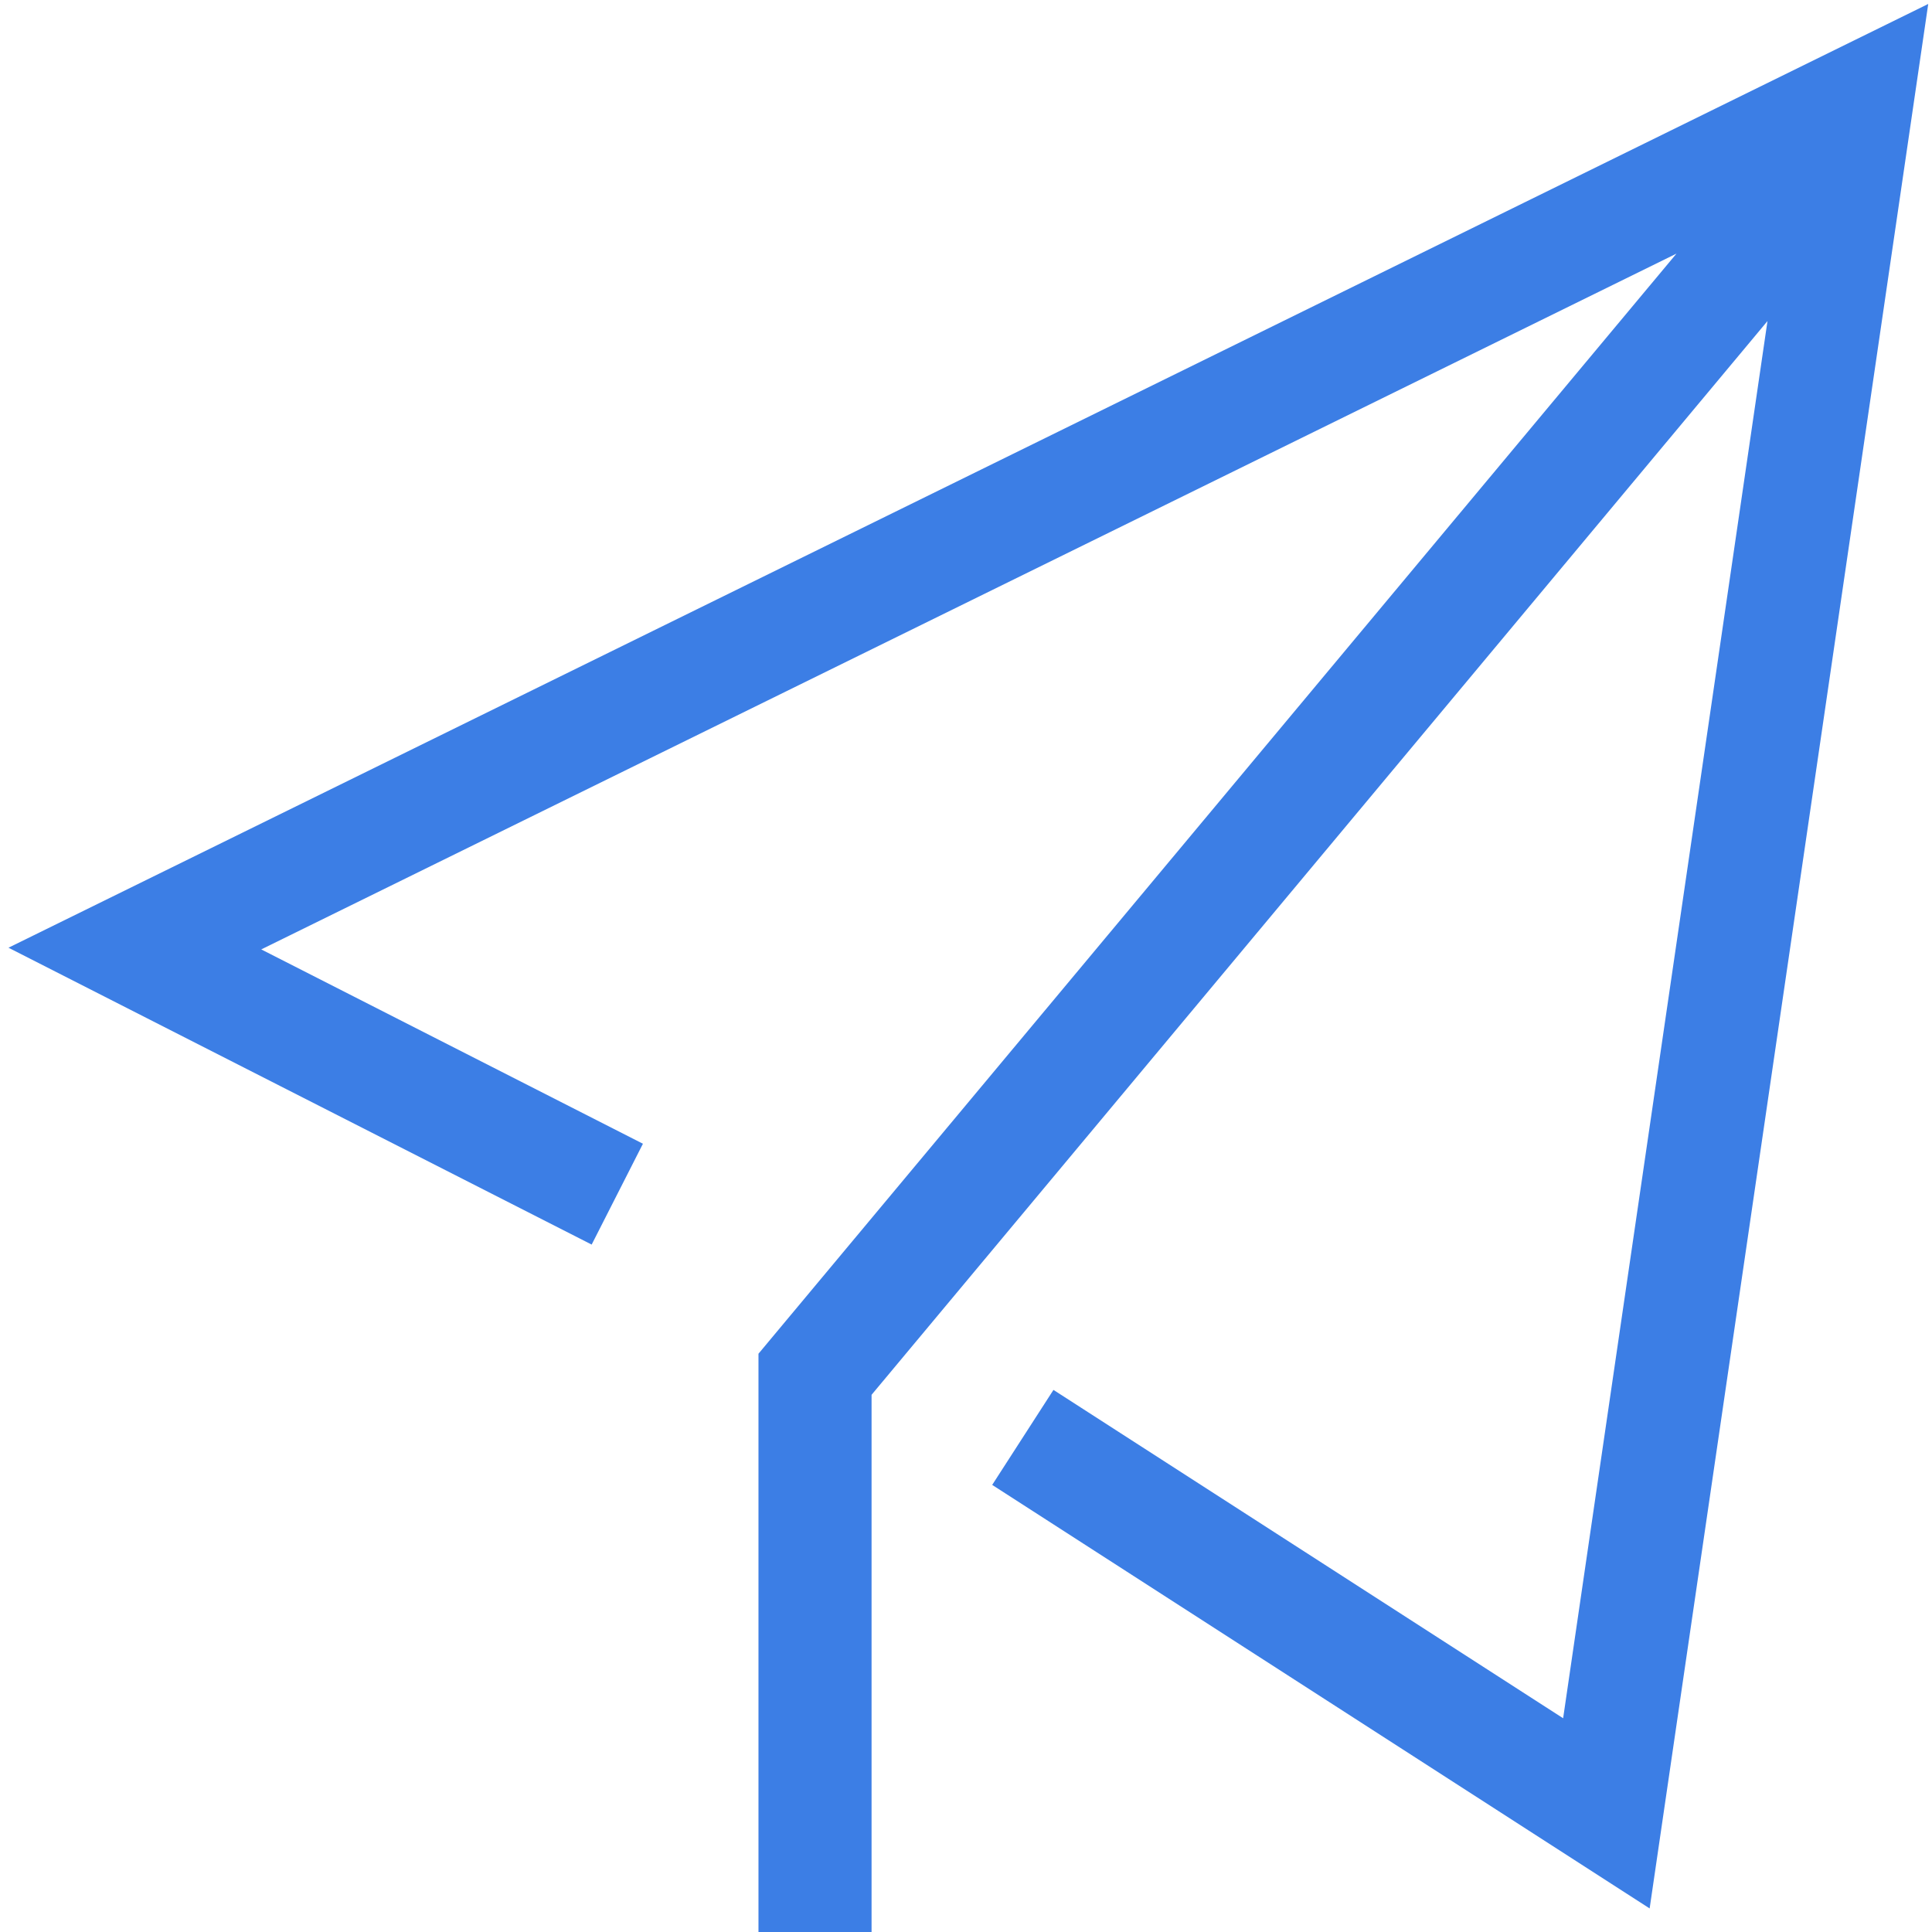
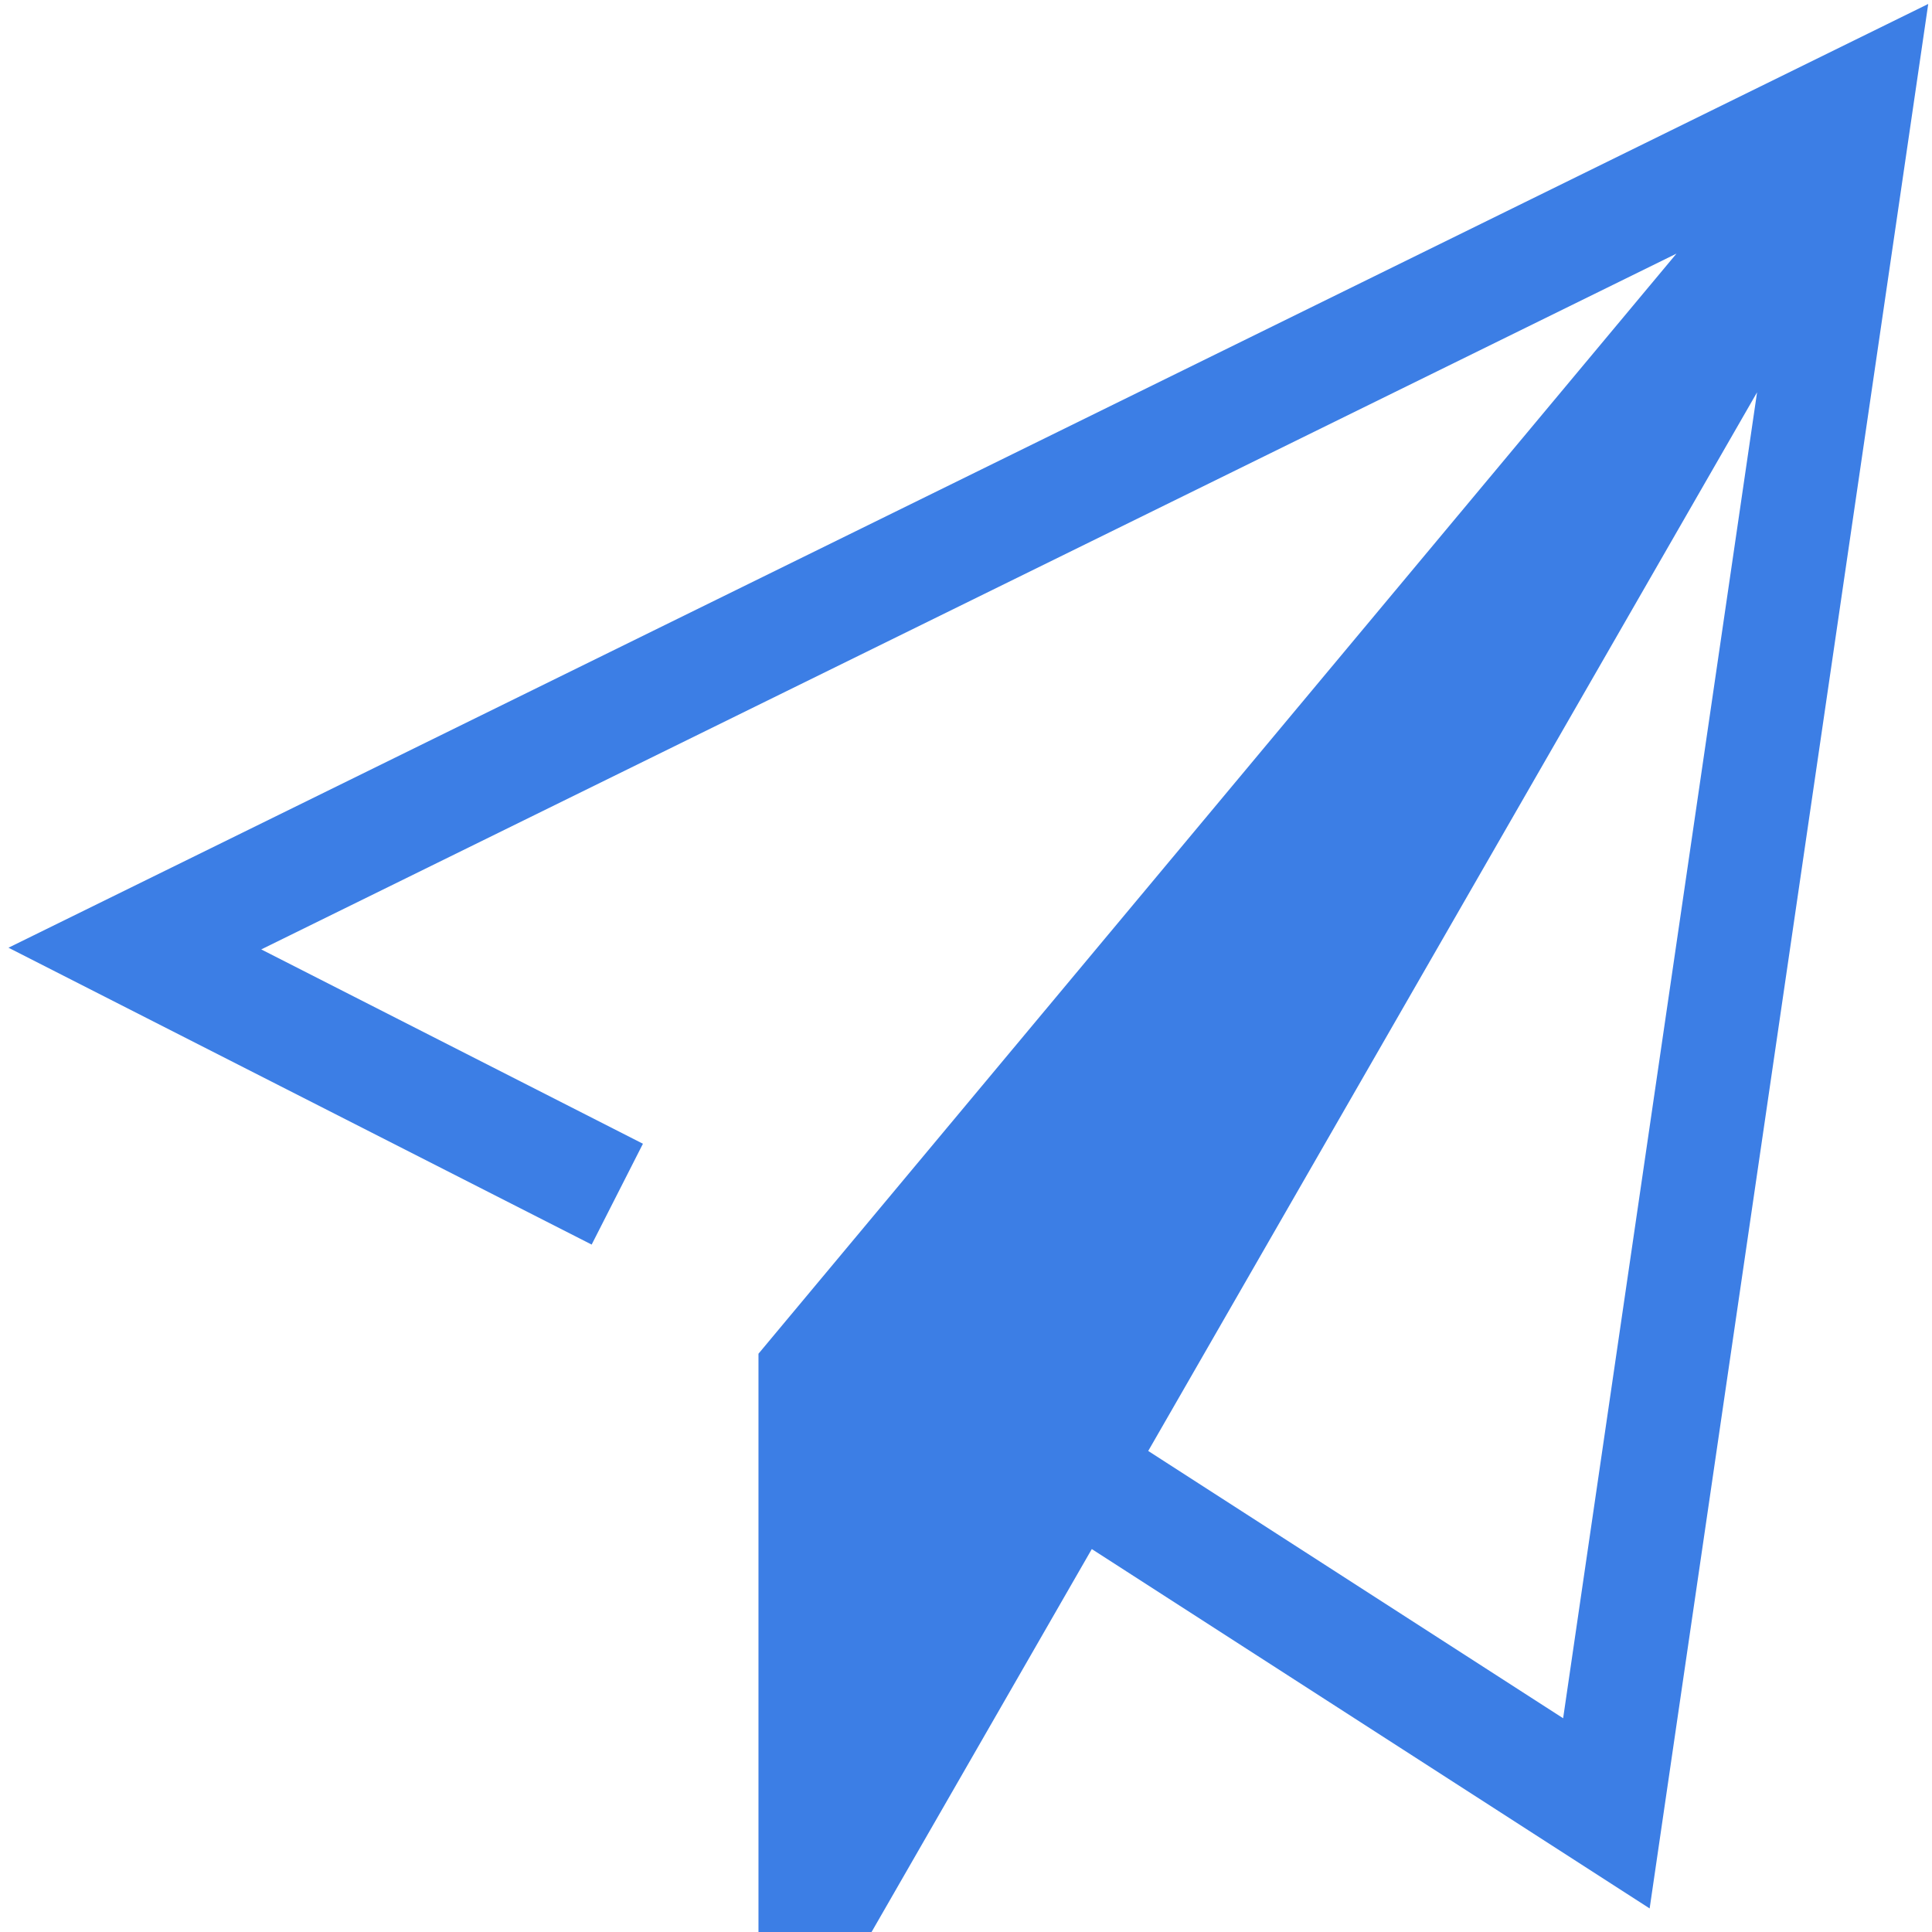
<svg xmlns="http://www.w3.org/2000/svg" class="icon" style="width: 1em; height: 1em;vertical-align: middle;fill: currentColor;overflow: hidden;" viewBox="0 0 1024 1024" version="1.1" p-id="29798">
-   <path d="M874.346 1011.512L525.886 787.031l32.468-50.351 270.136 174.03 117.685-804.614-807.711 397.112 202.302 102.999-27.173 53.448L4.496 502.309 1022.002 2.098zM461.949 1024h-59.941V717.499L942.879 69.332l46.055 38.363L461.949 739.278z" fill="#3c7ee5" p-id="29799" />
+   <path d="M874.346 1011.512L525.886 787.031l32.468-50.351 270.136 174.03 117.685-804.614-807.711 397.112 202.302 102.999-27.173 53.448L4.496 502.309 1022.002 2.098zM461.949 1024h-59.941V717.499L942.879 69.332l46.055 38.363z" fill="#3c7ee5" p-id="29799" />
</svg>